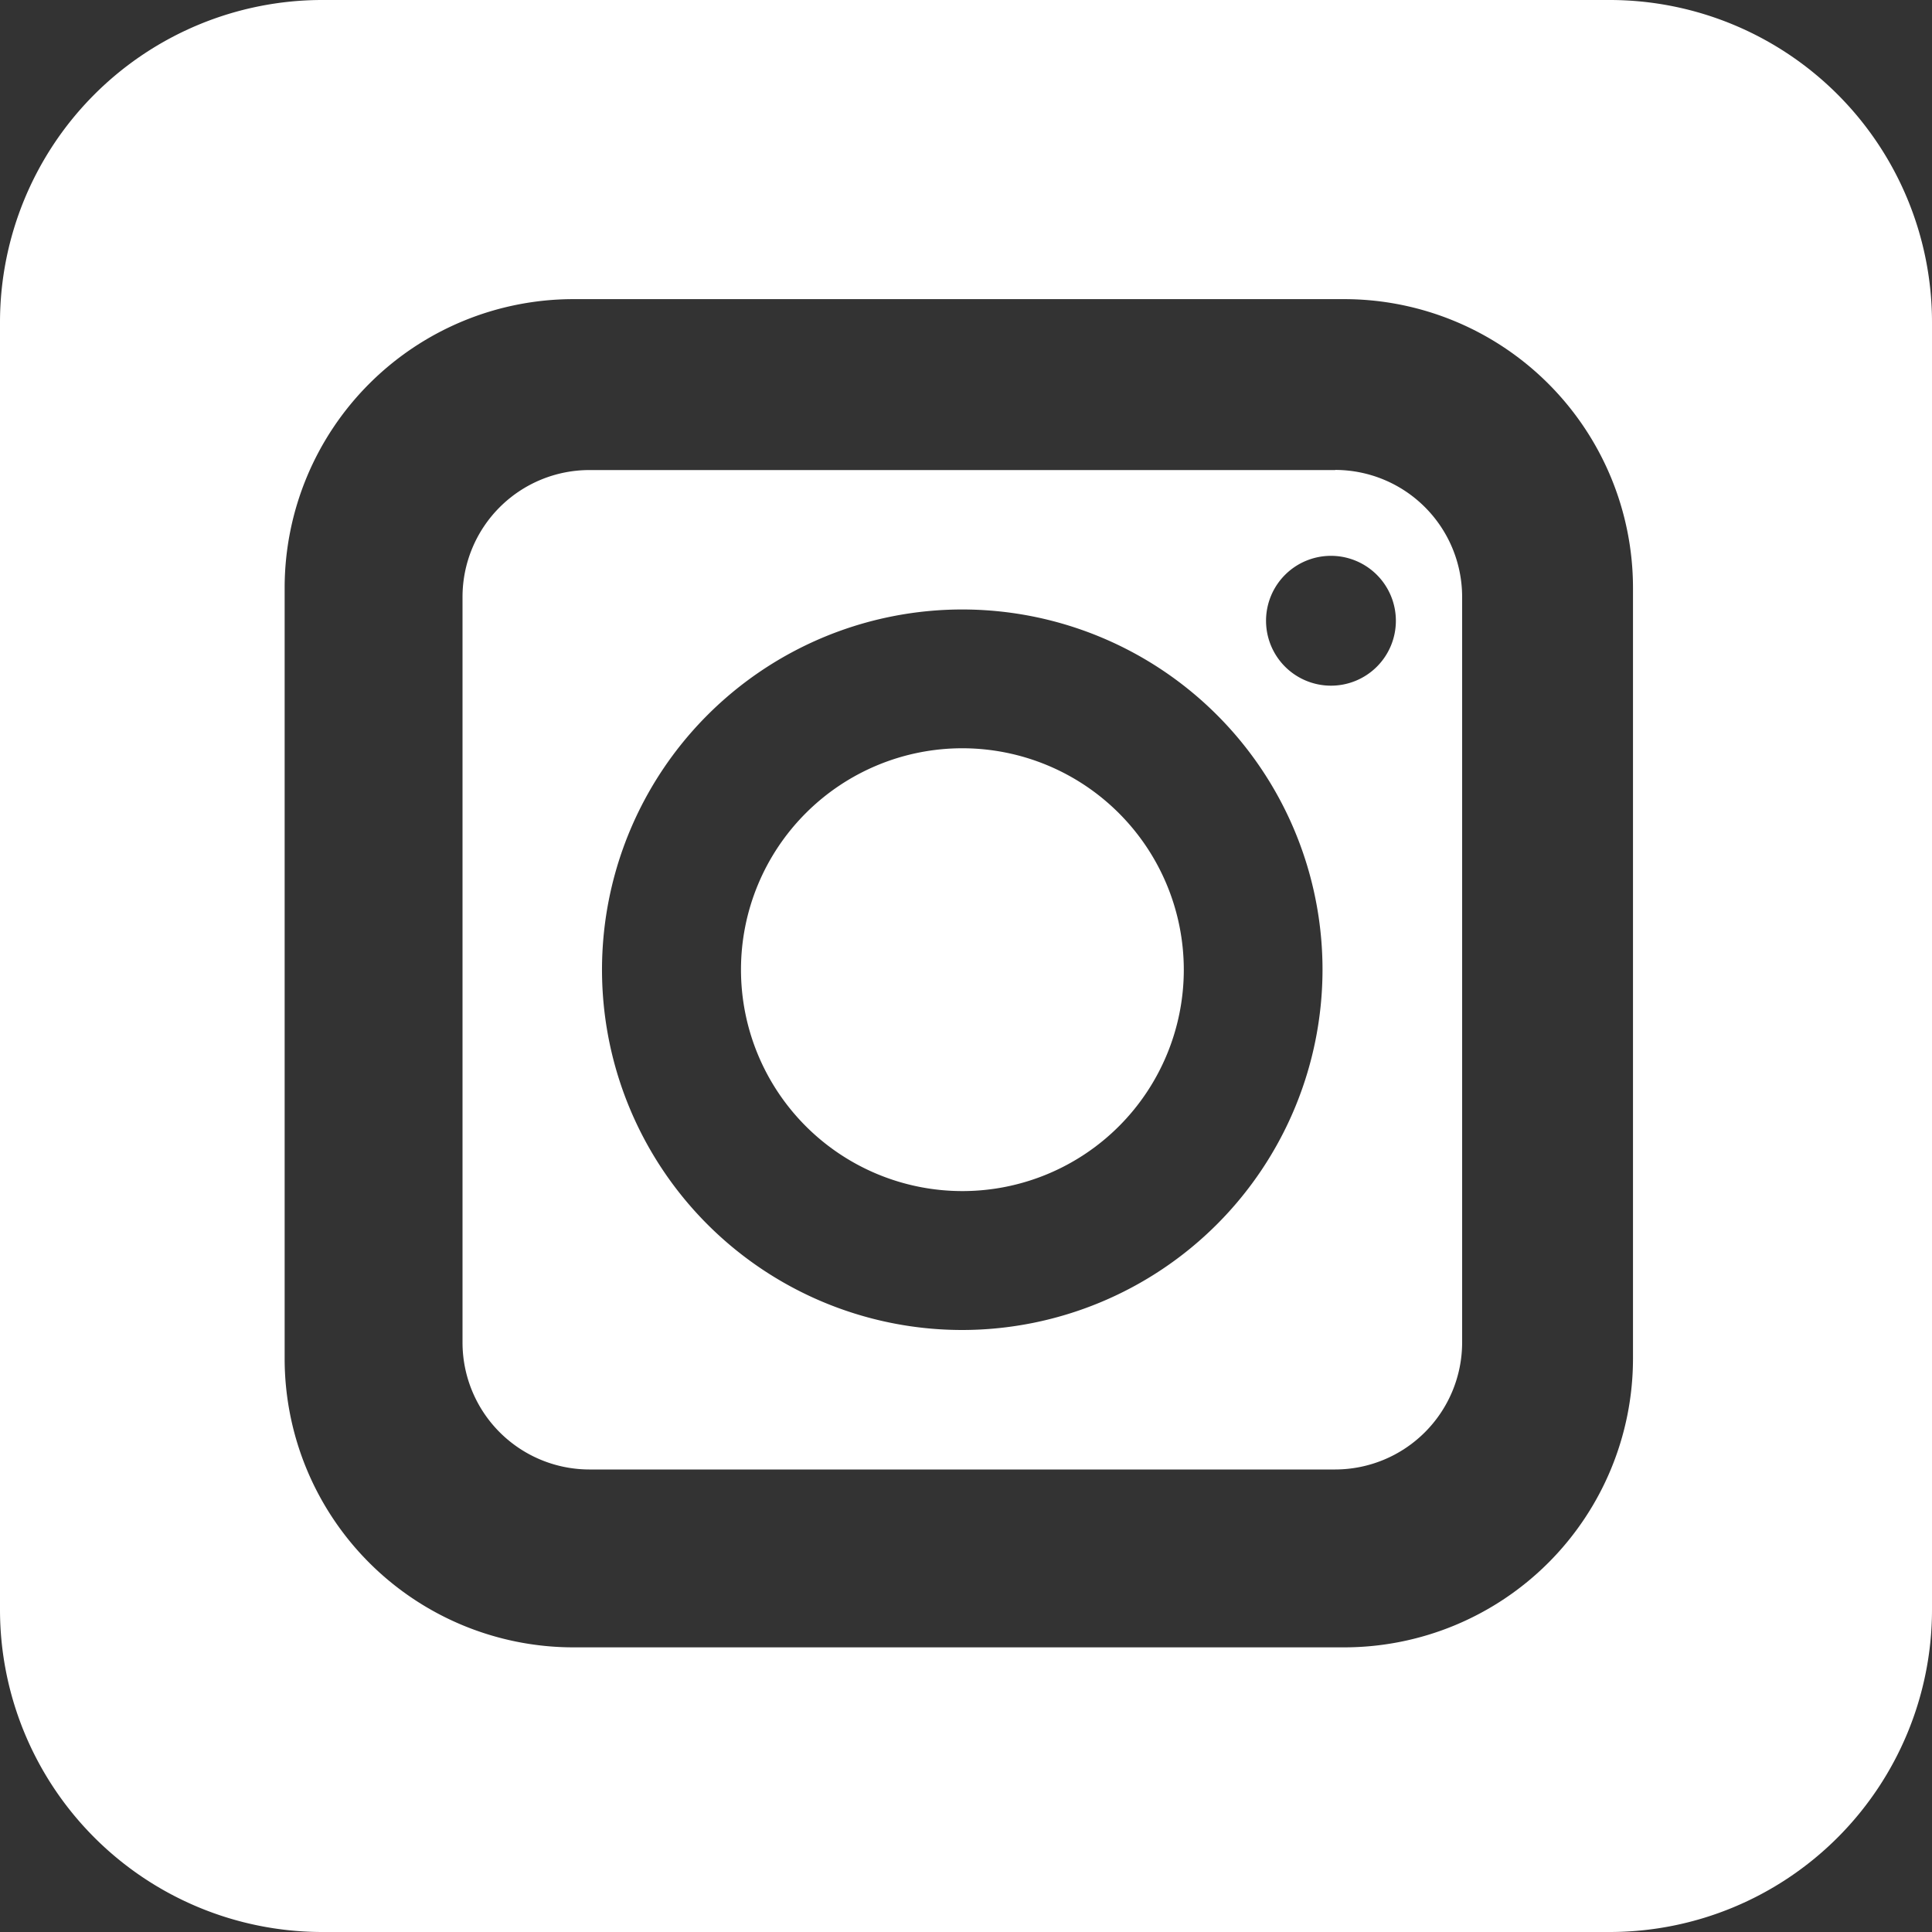
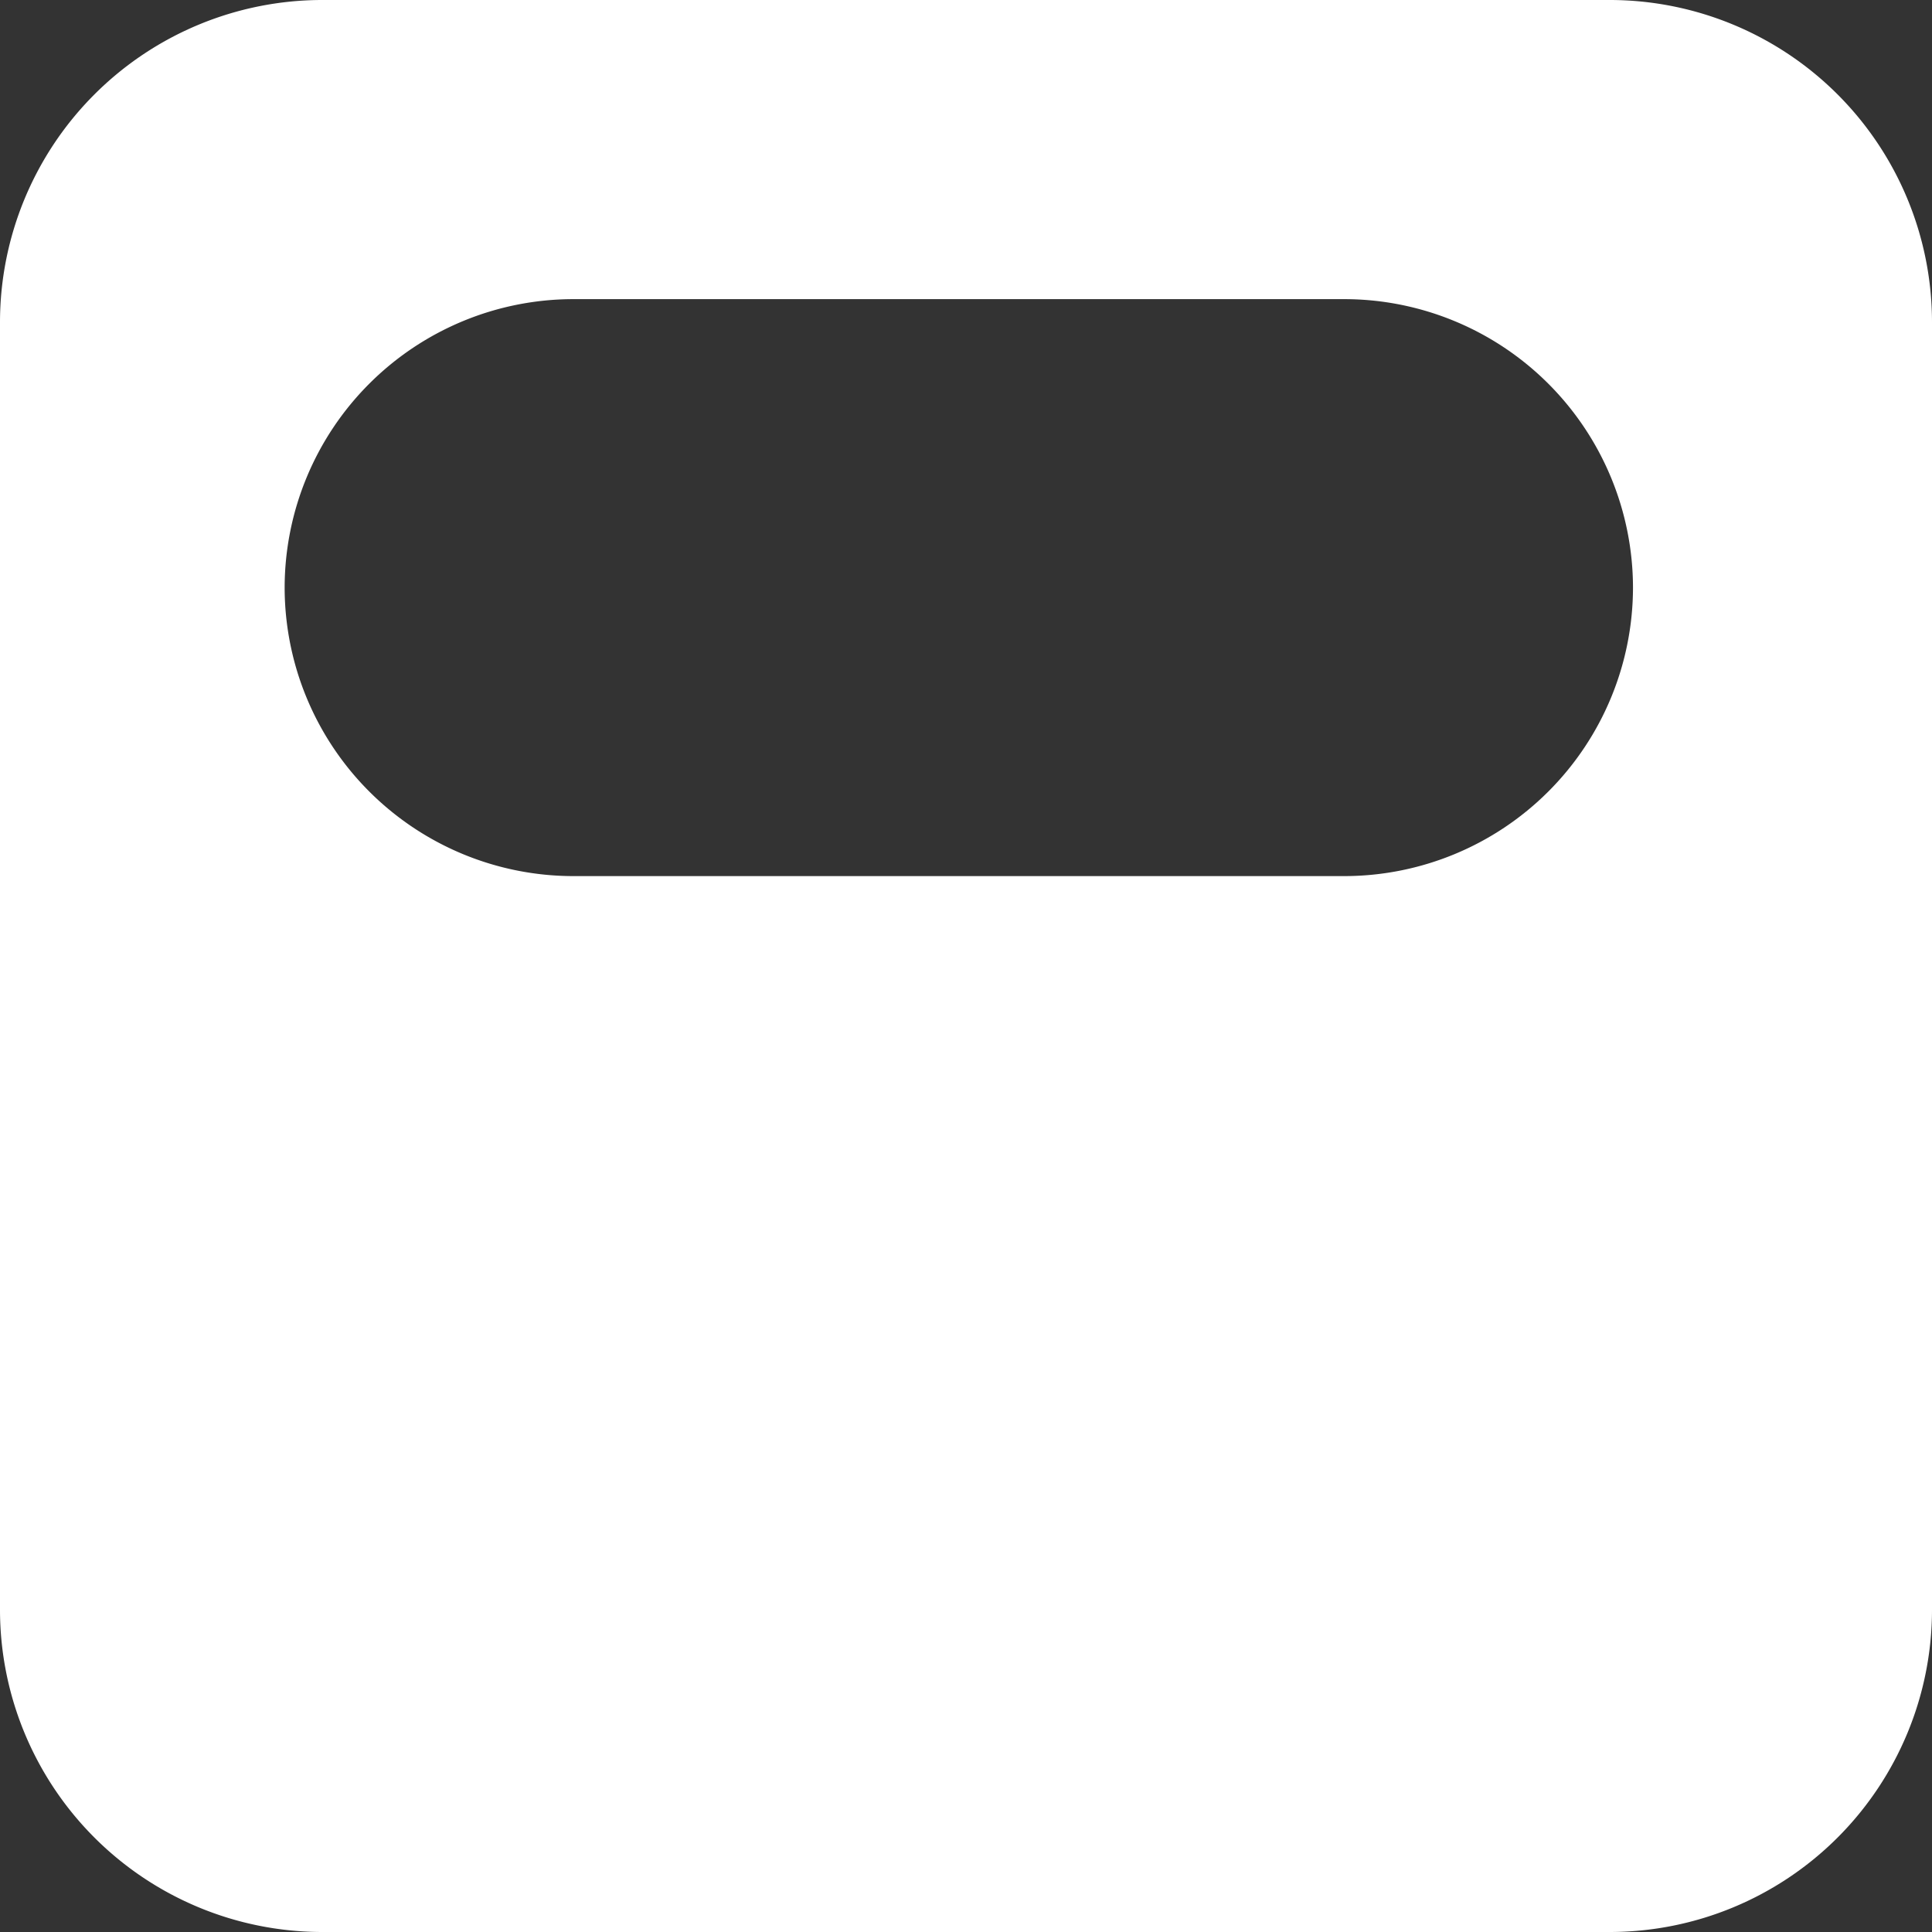
<svg xmlns="http://www.w3.org/2000/svg" width="30" height="30" viewBox="0 0 30 30">
  <rect x="0" y="0" width="30" height="30" fill="#333333" stroke="none" />
  <g id="Group_1015" data-name="Group 1015" transform="translate(-1244.742 -3638)">
    <g id="Group_577" data-name="Group 577" transform="translate(1244.742 3638)">
-       <path id="Subtraction_13" data-name="Subtraction 13" d="M25,30H5a5.006,5.006,0,0,1-5-5V5A5.006,5.006,0,0,1,5,0H25a5.006,5.006,0,0,1,5,5V25A5.006,5.006,0,0,1,25,30ZM8.9,4.645a4.485,4.485,0,0,0-4.48,4.479V21.1a4.485,4.485,0,0,0,4.48,4.48H20.875a4.486,4.486,0,0,0,4.482-4.48V9.124a4.486,4.486,0,0,0-4.482-4.479Z" transform="translate(0 0)" fill="#fff" />
-       <path id="Path_366" data-name="Path 366" d="M646.879,788.669a3.438,3.438,0,1,0,3.438,3.438,3.441,3.441,0,0,0-3.438-3.438" transform="translate(-631.935 -777.05)" fill="#fff" />
-       <path id="Path_365" data-name="Path 365" d="M653.176,784.852H641.593a1.971,1.971,0,0,0-1.968,1.97V798.4a1.972,1.972,0,0,0,1.968,1.971h11.583a1.974,1.974,0,0,0,1.971-1.971v-11.58a1.973,1.973,0,0,0-1.971-1.97m-5.79,13.355a5.594,5.594,0,1,1,5.593-5.594,5.6,5.6,0,0,1-5.593,5.594m5.725-10.005a1.008,1.008,0,1,1,1.007-1.007,1.007,1.007,0,0,1-1.007,1.007" transform="translate(-632.443 -777.553)" fill="#fff" />
+       <path id="Subtraction_13" data-name="Subtraction 13" d="M25,30H5a5.006,5.006,0,0,1-5-5V5A5.006,5.006,0,0,1,5,0H25a5.006,5.006,0,0,1,5,5V25A5.006,5.006,0,0,1,25,30ZM8.9,4.645a4.485,4.485,0,0,0-4.48,4.479a4.485,4.485,0,0,0,4.48,4.48H20.875a4.486,4.486,0,0,0,4.482-4.48V9.124a4.486,4.486,0,0,0-4.482-4.479Z" transform="translate(0 0)" fill="#fff" />
    </g>
  </g>
</svg>